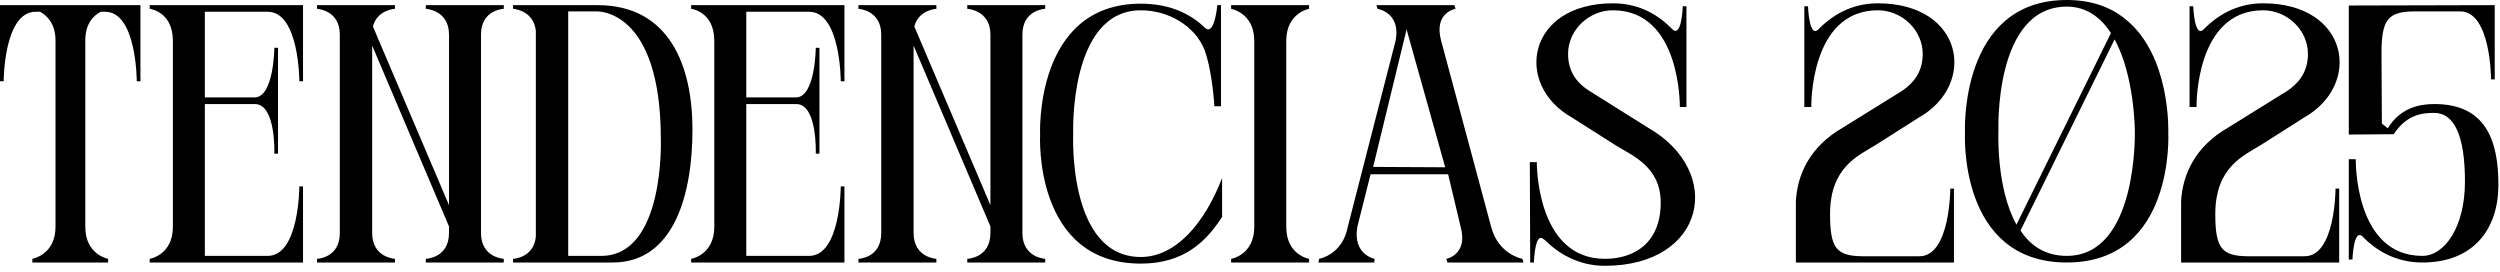
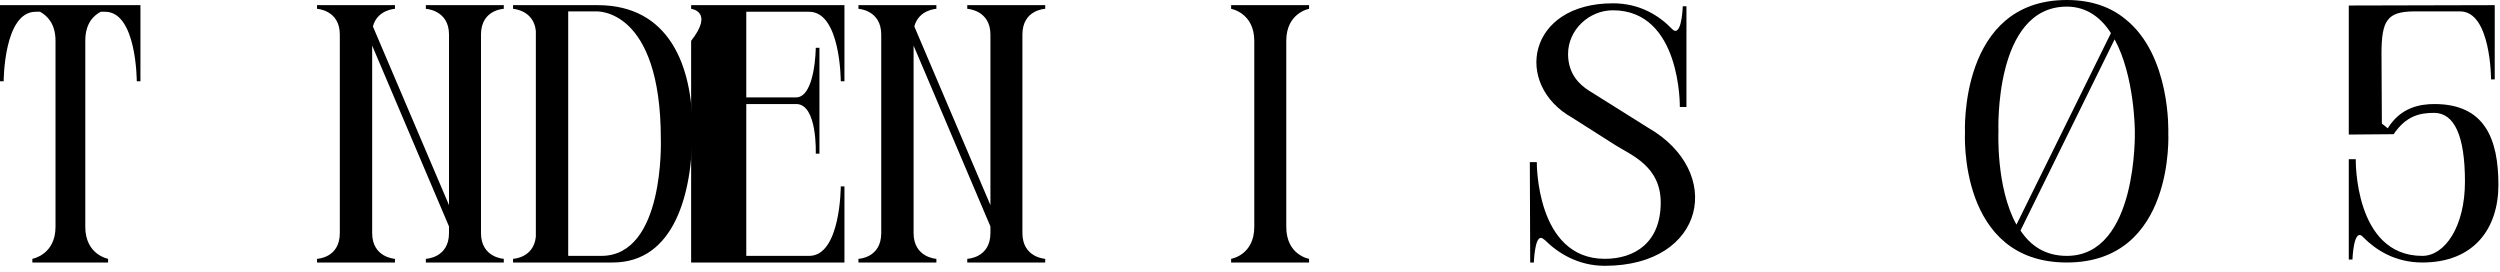
<svg xmlns="http://www.w3.org/2000/svg" fill="none" height="100%" overflow="visible" preserveAspectRatio="none" style="display: block;" viewBox="0 0 340 37" width="100%">
  <g id="Tendencias 2025">
    <path d="M4.4 35.7V35.2C4.4 35.2 7.55 34.65 7.55 30.85V5.55C7.55 3.15 6.35 2.1 5.45 1.6H4.85C0.5 1.6 0.5 11.05 0.5 11.05H0V0.7H19.1V11.05H18.6C18.6 11.05 18.6 1.6 14.3 1.6H13.7C12.75 2.1 11.6 3.15 11.6 5.55V30.85C11.6 34.65 14.7 35.2 14.7 35.2V35.7H4.4Z" fill="black" />
-     <path d="M41.211 35.7H20.361V35.2C20.361 35.2 23.511 34.7 23.511 30.85V5.55C23.511 1.55 20.361 1.2 20.361 1.2V0.7H41.211V11.05H40.711C40.711 11.05 40.711 1.6 36.411 1.6H27.861V13.25H34.611C37.261 13.25 37.311 6.5 37.311 6.5H37.811V20.9H37.311C37.311 20.9 37.561 14.15 34.661 14.15H27.861V34.8H36.411C40.711 34.8 40.711 25.35 40.711 25.35H41.211V35.7Z" fill="black" />
    <path d="M65.415 4.7V31.7C65.415 35.05 68.515 35.2 68.515 35.2V35.7H57.915V35.2C57.915 35.2 61.065 35.1 61.065 31.7V30.8L50.615 6.2V31.7C50.615 35.05 53.715 35.2 53.715 35.2V35.7H43.115V35.2C43.115 35.2 46.215 35.1 46.215 31.7V4.7C46.215 1.35 43.115 1.2 43.115 1.2V0.7H53.715V1.2C53.715 1.2 51.315 1.3 50.715 3.6L61.065 27.9V4.7C61.065 1.35 57.915 1.2 57.915 1.2V0.7H68.515V1.2C68.515 1.2 65.415 1.3 65.415 4.7Z" fill="black" />
    <path d="M69.775 0.7H81.275C91.025 0.7 94.175 8.95 94.175 17.6V17.65C94.175 26.3 91.725 35.7 83.325 35.7H69.775V35.2C69.775 35.2 72.575 35.1 72.875 32.2V4.2C72.575 1.35 69.775 1.2 69.775 1.2V0.7ZM77.275 34.8H81.775C90.425 34.8 89.875 19 89.875 19V18.95C89.875 1 81.075 1.55 81.075 1.55H77.275V34.8Z" fill="black" />
-     <path d="M114.844 35.7H93.994V35.2C93.994 35.2 97.144 34.7 97.144 30.85V5.55C97.144 1.55 93.994 1.2 93.994 1.2V0.7H114.844V11.05H114.344C114.344 11.05 114.344 1.6 110.044 1.6H101.494V13.25H108.244C110.894 13.25 110.944 6.5 110.944 6.5H111.444V20.9H110.944C110.944 20.9 111.194 14.15 108.294 14.15H101.494V34.8H110.044C114.344 34.8 114.344 25.35 114.344 25.35H114.844V35.7Z" fill="black" />
+     <path d="M114.844 35.7H93.994V35.2V5.55C97.144 1.55 93.994 1.2 93.994 1.2V0.7H114.844V11.05H114.344C114.344 11.05 114.344 1.6 110.044 1.6H101.494V13.25H108.244C110.894 13.25 110.944 6.5 110.944 6.5H111.444V20.9H110.944C110.944 20.9 111.194 14.15 108.294 14.15H101.494V34.8H110.044C114.344 34.8 114.344 25.35 114.344 25.35H114.844V35.7Z" fill="black" />
    <path d="M139.048 4.7V31.7C139.048 35.05 142.148 35.2 142.148 35.2V35.7H131.548V35.2C131.548 35.2 134.698 35.1 134.698 31.7V30.8L124.248 6.2V31.7C124.248 35.05 127.348 35.2 127.348 35.2V35.7H116.748V35.2C116.748 35.2 119.848 35.1 119.848 31.7V4.7C119.848 1.35 116.748 1.2 116.748 1.2V0.7H127.348V1.2C127.348 1.2 124.948 1.3 124.348 3.6L134.698 27.9V4.7C134.698 1.35 131.548 1.2 131.548 1.2V0.7H142.148V1.2C142.148 1.2 139.048 1.3 139.048 4.7Z" fill="black" />
-     <path d="M163.805 6.75C162.455 3.45 158.855 1.4 155.155 1.4C145.355 1.4 145.955 18.15 145.955 18.15C145.955 18.15 145.155 34.95 155.155 34.95C159.855 34.95 163.805 30.45 166.205 24.2V29.5C164.105 32.75 161.105 35.85 155.155 35.85C140.505 35.85 141.455 18.35 141.455 18.35C141.455 18.35 140.605 0.5 155.155 0.5C158.505 0.5 161.555 1.5 163.955 3.85C165.205 4.8 165.555 0.7 165.555 0.7H166.055V14.45H165.155C165.155 14.45 164.905 9.75 163.805 6.75Z" fill="black" />
    <path d="M178.032 0.7V1.2C178.032 1.2 174.932 1.75 174.932 5.55V30.85C174.932 34.7 178.032 35.2 178.032 35.2V35.7H167.432V35.2C167.432 35.2 170.582 34.7 170.582 30.85V5.55C170.582 1.75 167.432 1.2 167.432 1.2V0.7H178.032Z" fill="black" />
-     <path d="M179.297 35.7L179.397 35.2C179.397 35.2 182.597 34.65 183.297 30.85L189.797 5.55C190.347 2.8 188.847 1.75 187.997 1.4C187.597 1.25 187.347 1.2 187.347 1.2L187.197 0.7H197.797L197.947 1.2C197.947 1.2 194.947 1.7 195.997 5.55L202.797 30.85C203.797 34.65 207.047 35.2 207.047 35.2L207.197 35.7H196.847L196.697 35.2C196.697 35.2 199.697 34.65 198.647 30.85L196.947 23.7H186.397L184.597 30.85C183.947 34.65 186.947 35.2 186.947 35.2L186.897 35.7H179.297ZM186.747 22.7L196.547 22.75L191.297 4L186.747 22.7Z" fill="black" />
    <path d="M216.057 12.3L224.107 17.35C234.607 23.35 231.957 36.15 218.257 36.15C214.607 36.15 211.857 34.4 210.107 32.65C210.057 32.65 210.007 32.6 210.007 32.55H209.957C209.807 32.4 209.657 32.35 209.557 32.35C208.707 32.35 208.607 35.7 208.607 35.7H208.107L208.057 22.05H209.007C209.007 22.05 208.857 35.2 218.257 35.2C222.257 35.2 225.857 33.05 225.857 27.55C225.857 22.65 221.957 21.15 219.707 19.75L213.807 16C205.807 11.5 207.707 0.45 219.357 0.45C223.107 0.45 225.707 2.2 227.357 3.9C227.557 4.1 227.707 4.2 227.857 4.2C228.757 4.2 228.857 0.85 228.857 0.85H229.357V14.55H228.457C228.457 14.55 228.657 1.4 219.357 1.4C216.107 1.4 213.257 4.05 213.257 7.35C213.257 10.05 214.807 11.5 216.057 12.3Z" fill="black" />
-     <path d="M250.638 17.35L258.688 12.35C259.938 11.5 261.488 10.05 261.488 7.35C261.488 4.05 258.638 1.4 255.388 1.4C246.088 1.4 246.338 14.55 246.338 14.55H245.388V0.85H245.888C245.888 0.85 246.038 5.45 247.388 3.9C249.038 2.25 251.638 0.45 255.388 0.45C267.038 0.45 268.938 11.5 260.938 16L255.038 19.75C252.788 21.15 248.888 22.7 248.888 29.1C248.888 33.65 249.688 34.8 253.188 34.85H261.038C265.238 34.85 265.238 25.65 265.238 25.65H265.738V35.7H244.238C244.238 35.6 244.238 27.5 244.238 27.35C244.438 23.8 246.088 19.95 250.638 17.35Z" fill="black" />
    <path d="M294.888 18.05C294.888 18.05 295.837 35.7 281.087 35.7C266.287 35.7 267.237 18.05 267.237 18.05C267.237 18.05 266.387 0 281.087 0C284.487 0 287.087 1 288.987 2.55C295.287 7.5 294.888 18.05 294.888 18.05ZM274.237 30.55L287.087 4.5C285.737 2.4 283.787 0.9 281.087 0.9C271.137 0.9 271.788 17.85 271.788 17.85C271.788 17.85 271.437 25.5 274.237 30.55ZM281.087 34.8C290.787 34.8 290.337 17.85 290.337 17.85C290.337 17.85 290.337 10.4 287.587 5.35L274.788 31.35C276.138 33.4 278.137 34.8 281.087 34.8Z" fill="black" />
-     <path d="M303.031 17.35L311.081 12.35C312.331 11.5 313.881 10.05 313.881 7.35C313.881 4.05 311.031 1.4 307.781 1.4C298.481 1.4 298.731 14.55 298.731 14.55H297.781V0.85H298.281C298.281 0.85 298.431 5.45 299.781 3.9C301.431 2.25 304.031 0.45 307.781 0.45C319.431 0.45 321.331 11.5 313.331 16L307.431 19.75C305.181 21.15 301.281 22.7 301.281 29.1C301.281 33.65 302.081 34.8 305.581 34.85H313.431C317.631 34.85 317.631 25.65 317.631 25.65H318.131V35.7H296.631C296.631 35.6 296.631 27.5 296.631 27.35C296.831 23.8 298.481 19.95 303.031 17.35Z" fill="black" />
    <path d="M319.434 18.3V0.75L339.284 0.7V10.8H338.784C338.784 10.8 338.784 1.55 334.584 1.55H328.234C324.684 1.6 323.884 2.75 323.884 7.3L323.934 16.8L324.734 17.45C326.484 14.6 329.134 14.15 331.084 14.15C337.934 14.15 339.784 18.9 339.784 25.15C339.784 31 336.534 35.7 329.434 35.7C325.684 35.7 323.084 33.95 321.434 32.3C320.084 30.7 319.934 35.3 319.934 35.3H319.434V21.65H320.384C320.384 21.65 320.134 34.8 329.434 34.8C332.484 34.8 335.234 30.85 335.234 24.7C335.234 18.45 333.784 15.35 331.034 15.35C329.084 15.35 327.234 15.75 325.534 18.25L319.434 18.3Z" fill="black" />
  </g>
</svg>